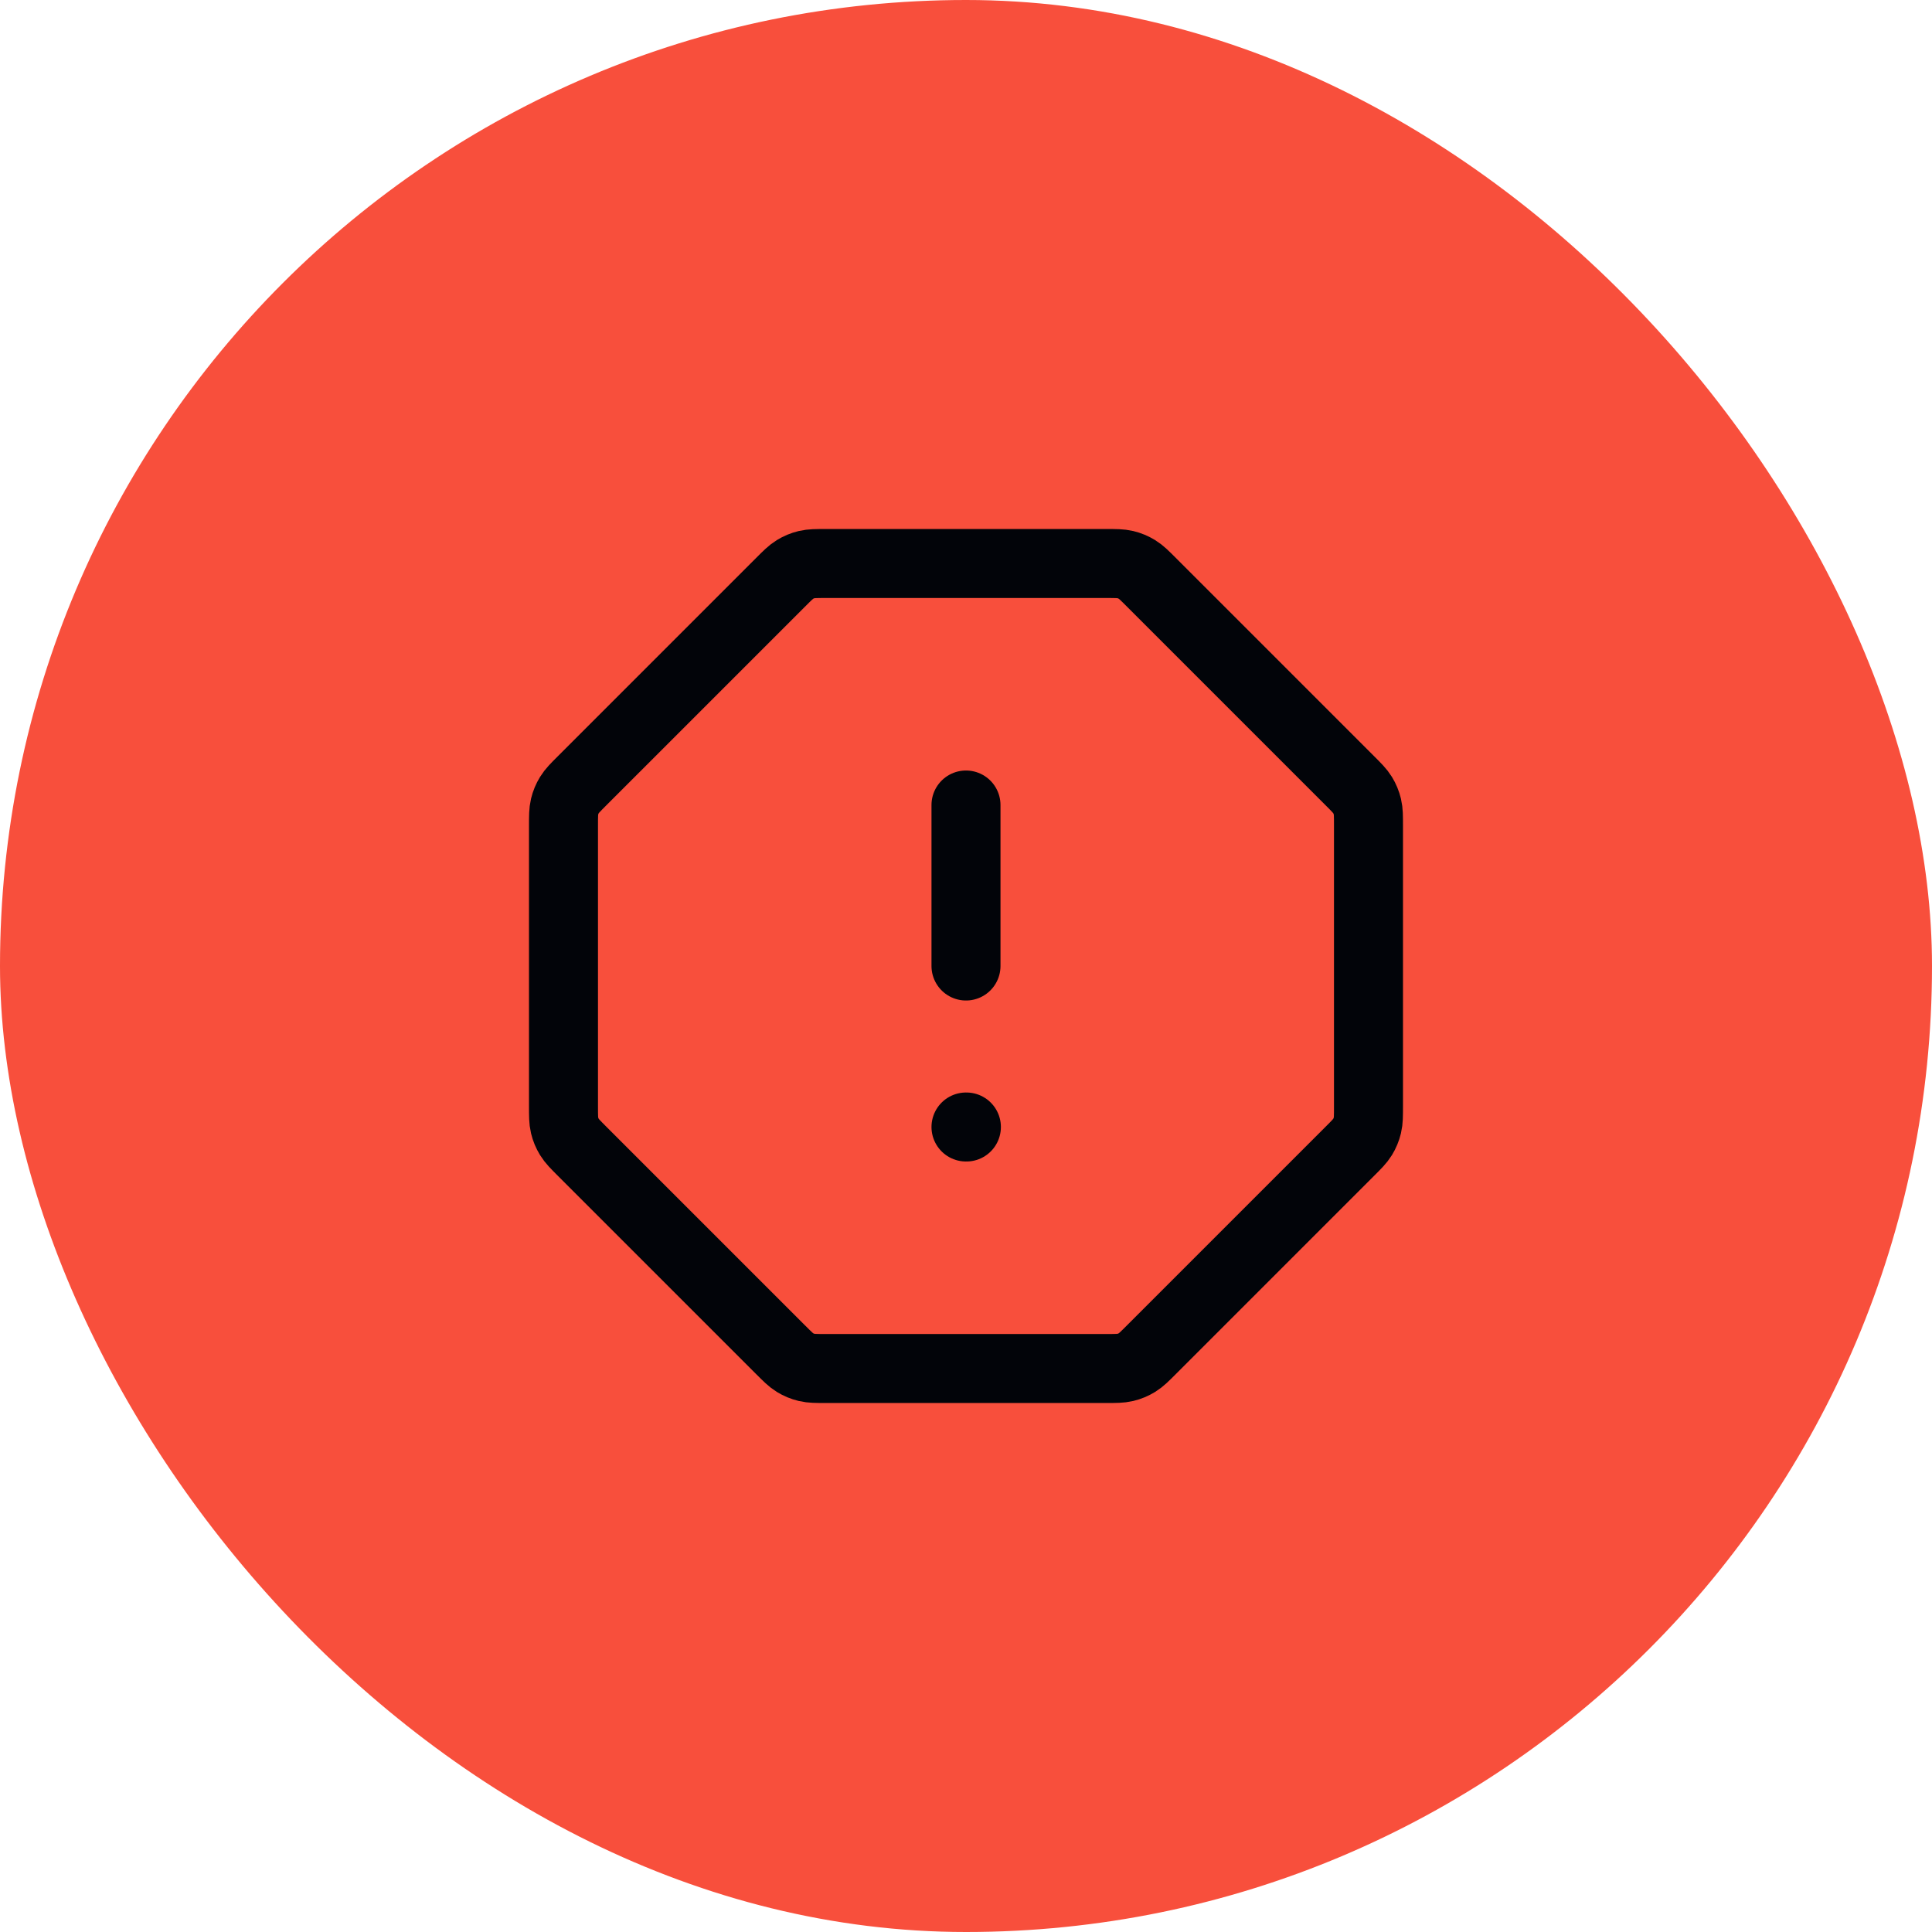
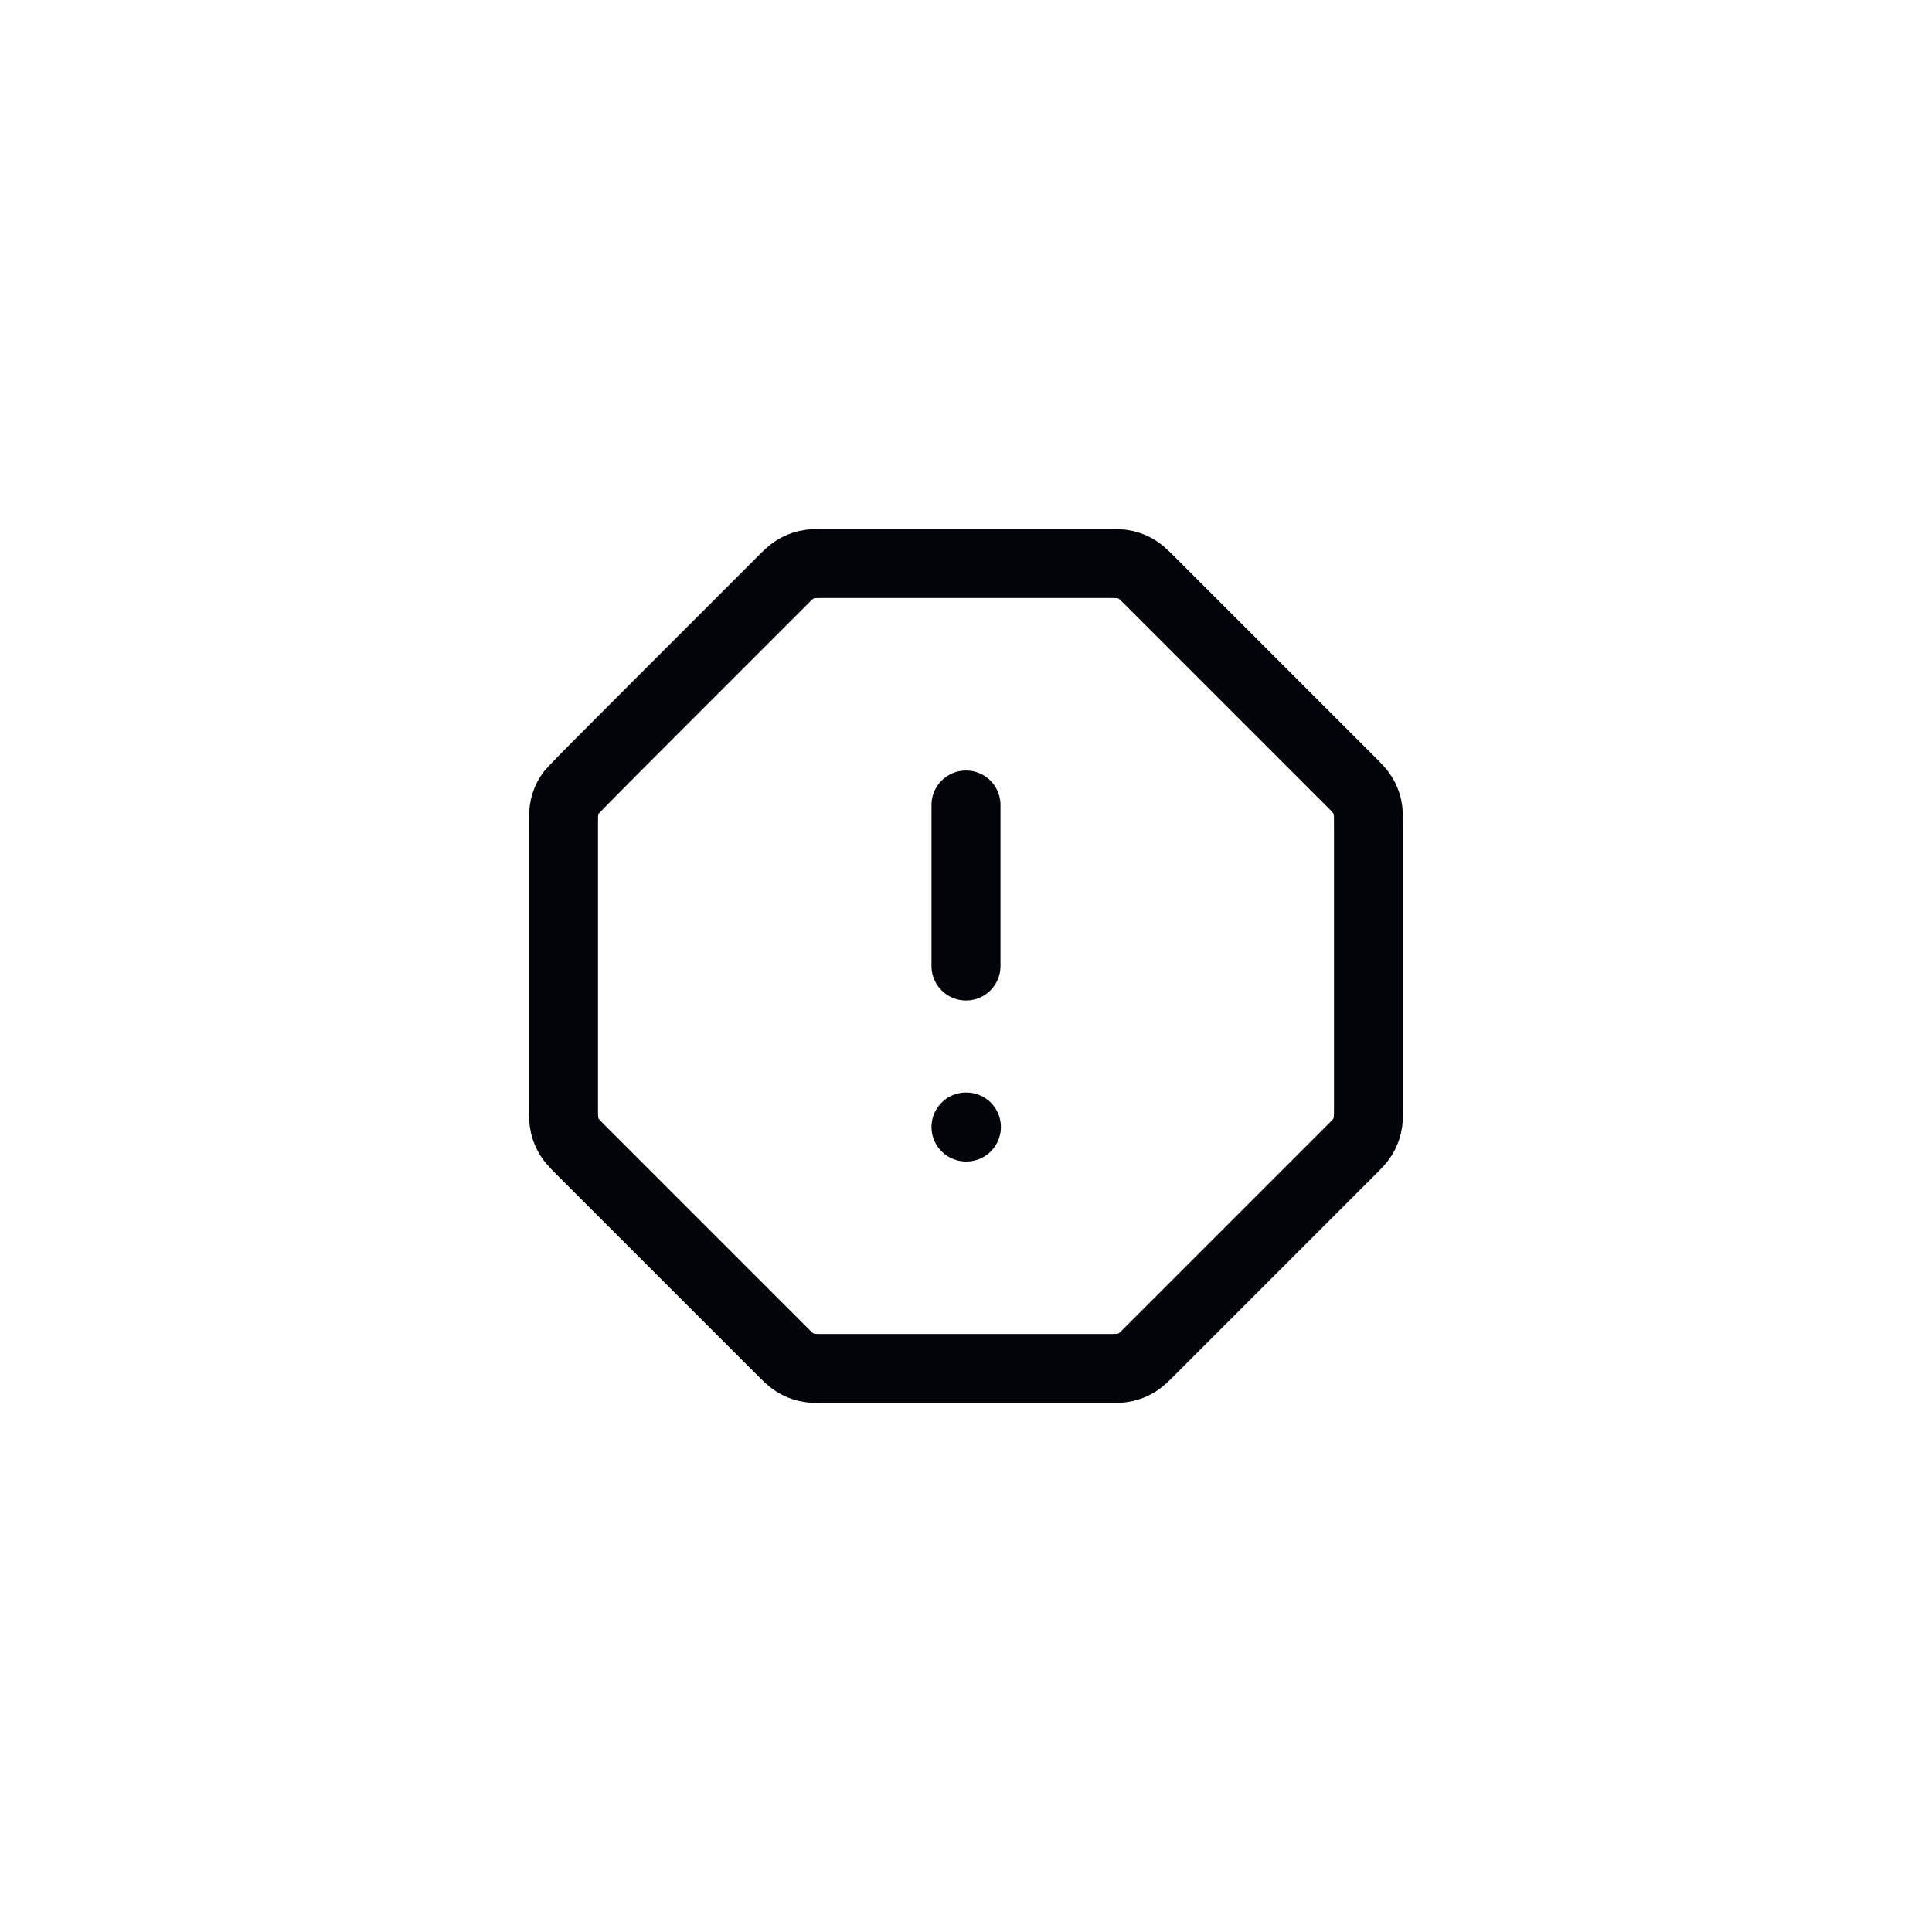
<svg xmlns="http://www.w3.org/2000/svg" width="224" height="224" viewBox="0 0 224 224" fill="none">
-   <rect width="224" height="224" rx="112" fill="#F84F3C" />
-   <path d="M111.999 93.334V112.001M111.999 130.667H112.045M65.332 95.773V128.228C65.332 129.369 65.332 129.94 65.461 130.477C65.575 130.953 65.764 131.408 66.02 131.826C66.308 132.297 66.712 132.7 67.519 133.508L90.492 156.48C91.299 157.287 91.702 157.691 92.173 157.98C92.591 158.236 93.046 158.424 93.522 158.538C94.059 158.667 94.63 158.667 95.772 158.667H128.226C129.367 158.667 129.938 158.667 130.475 158.538C130.951 158.424 131.406 158.236 131.824 157.98C132.295 157.691 132.699 157.287 133.506 156.48L156.478 133.508C157.286 132.7 157.689 132.297 157.978 131.826C158.234 131.408 158.422 130.953 158.536 130.477C158.665 129.94 158.665 129.369 158.665 128.228V95.773C158.665 94.632 158.665 94.061 158.536 93.524C158.422 93.048 158.234 92.593 157.978 92.175C157.689 91.704 157.286 91.301 156.478 90.494L133.506 67.521C132.699 66.714 132.295 66.31 131.824 66.022C131.406 65.766 130.951 65.577 130.475 65.463C129.938 65.334 129.367 65.334 128.226 65.334H95.772C94.63 65.334 94.059 65.334 93.522 65.463C93.046 65.577 92.591 65.766 92.173 66.022C91.702 66.31 91.299 66.714 90.492 67.521L67.519 90.494C66.712 91.301 66.308 91.704 66.02 92.175C65.764 92.593 65.575 93.048 65.461 93.524C65.332 94.061 65.332 94.632 65.332 95.773Z" stroke="#020409" stroke-width="8" stroke-linecap="round" stroke-linejoin="round" />
+   <path d="M111.999 93.334V112.001M111.999 130.667H112.045M65.332 95.773V128.228C65.332 129.369 65.332 129.94 65.461 130.477C65.575 130.953 65.764 131.408 66.02 131.826C66.308 132.297 66.712 132.7 67.519 133.508L90.492 156.48C91.299 157.287 91.702 157.691 92.173 157.98C92.591 158.236 93.046 158.424 93.522 158.538C94.059 158.667 94.63 158.667 95.772 158.667H128.226C129.367 158.667 129.938 158.667 130.475 158.538C130.951 158.424 131.406 158.236 131.824 157.98C132.295 157.691 132.699 157.287 133.506 156.48L156.478 133.508C157.286 132.7 157.689 132.297 157.978 131.826C158.234 131.408 158.422 130.953 158.536 130.477C158.665 129.94 158.665 129.369 158.665 128.228V95.773C158.665 94.632 158.665 94.061 158.536 93.524C158.422 93.048 158.234 92.593 157.978 92.175C157.689 91.704 157.286 91.301 156.478 90.494L133.506 67.521C132.699 66.714 132.295 66.31 131.824 66.022C131.406 65.766 130.951 65.577 130.475 65.463C129.938 65.334 129.367 65.334 128.226 65.334H95.772C94.63 65.334 94.059 65.334 93.522 65.463C93.046 65.577 92.591 65.766 92.173 66.022C91.702 66.31 91.299 66.714 90.492 67.521C66.712 91.301 66.308 91.704 66.02 92.175C65.764 92.593 65.575 93.048 65.461 93.524C65.332 94.061 65.332 94.632 65.332 95.773Z" stroke="#020409" stroke-width="8" stroke-linecap="round" stroke-linejoin="round" />
</svg>